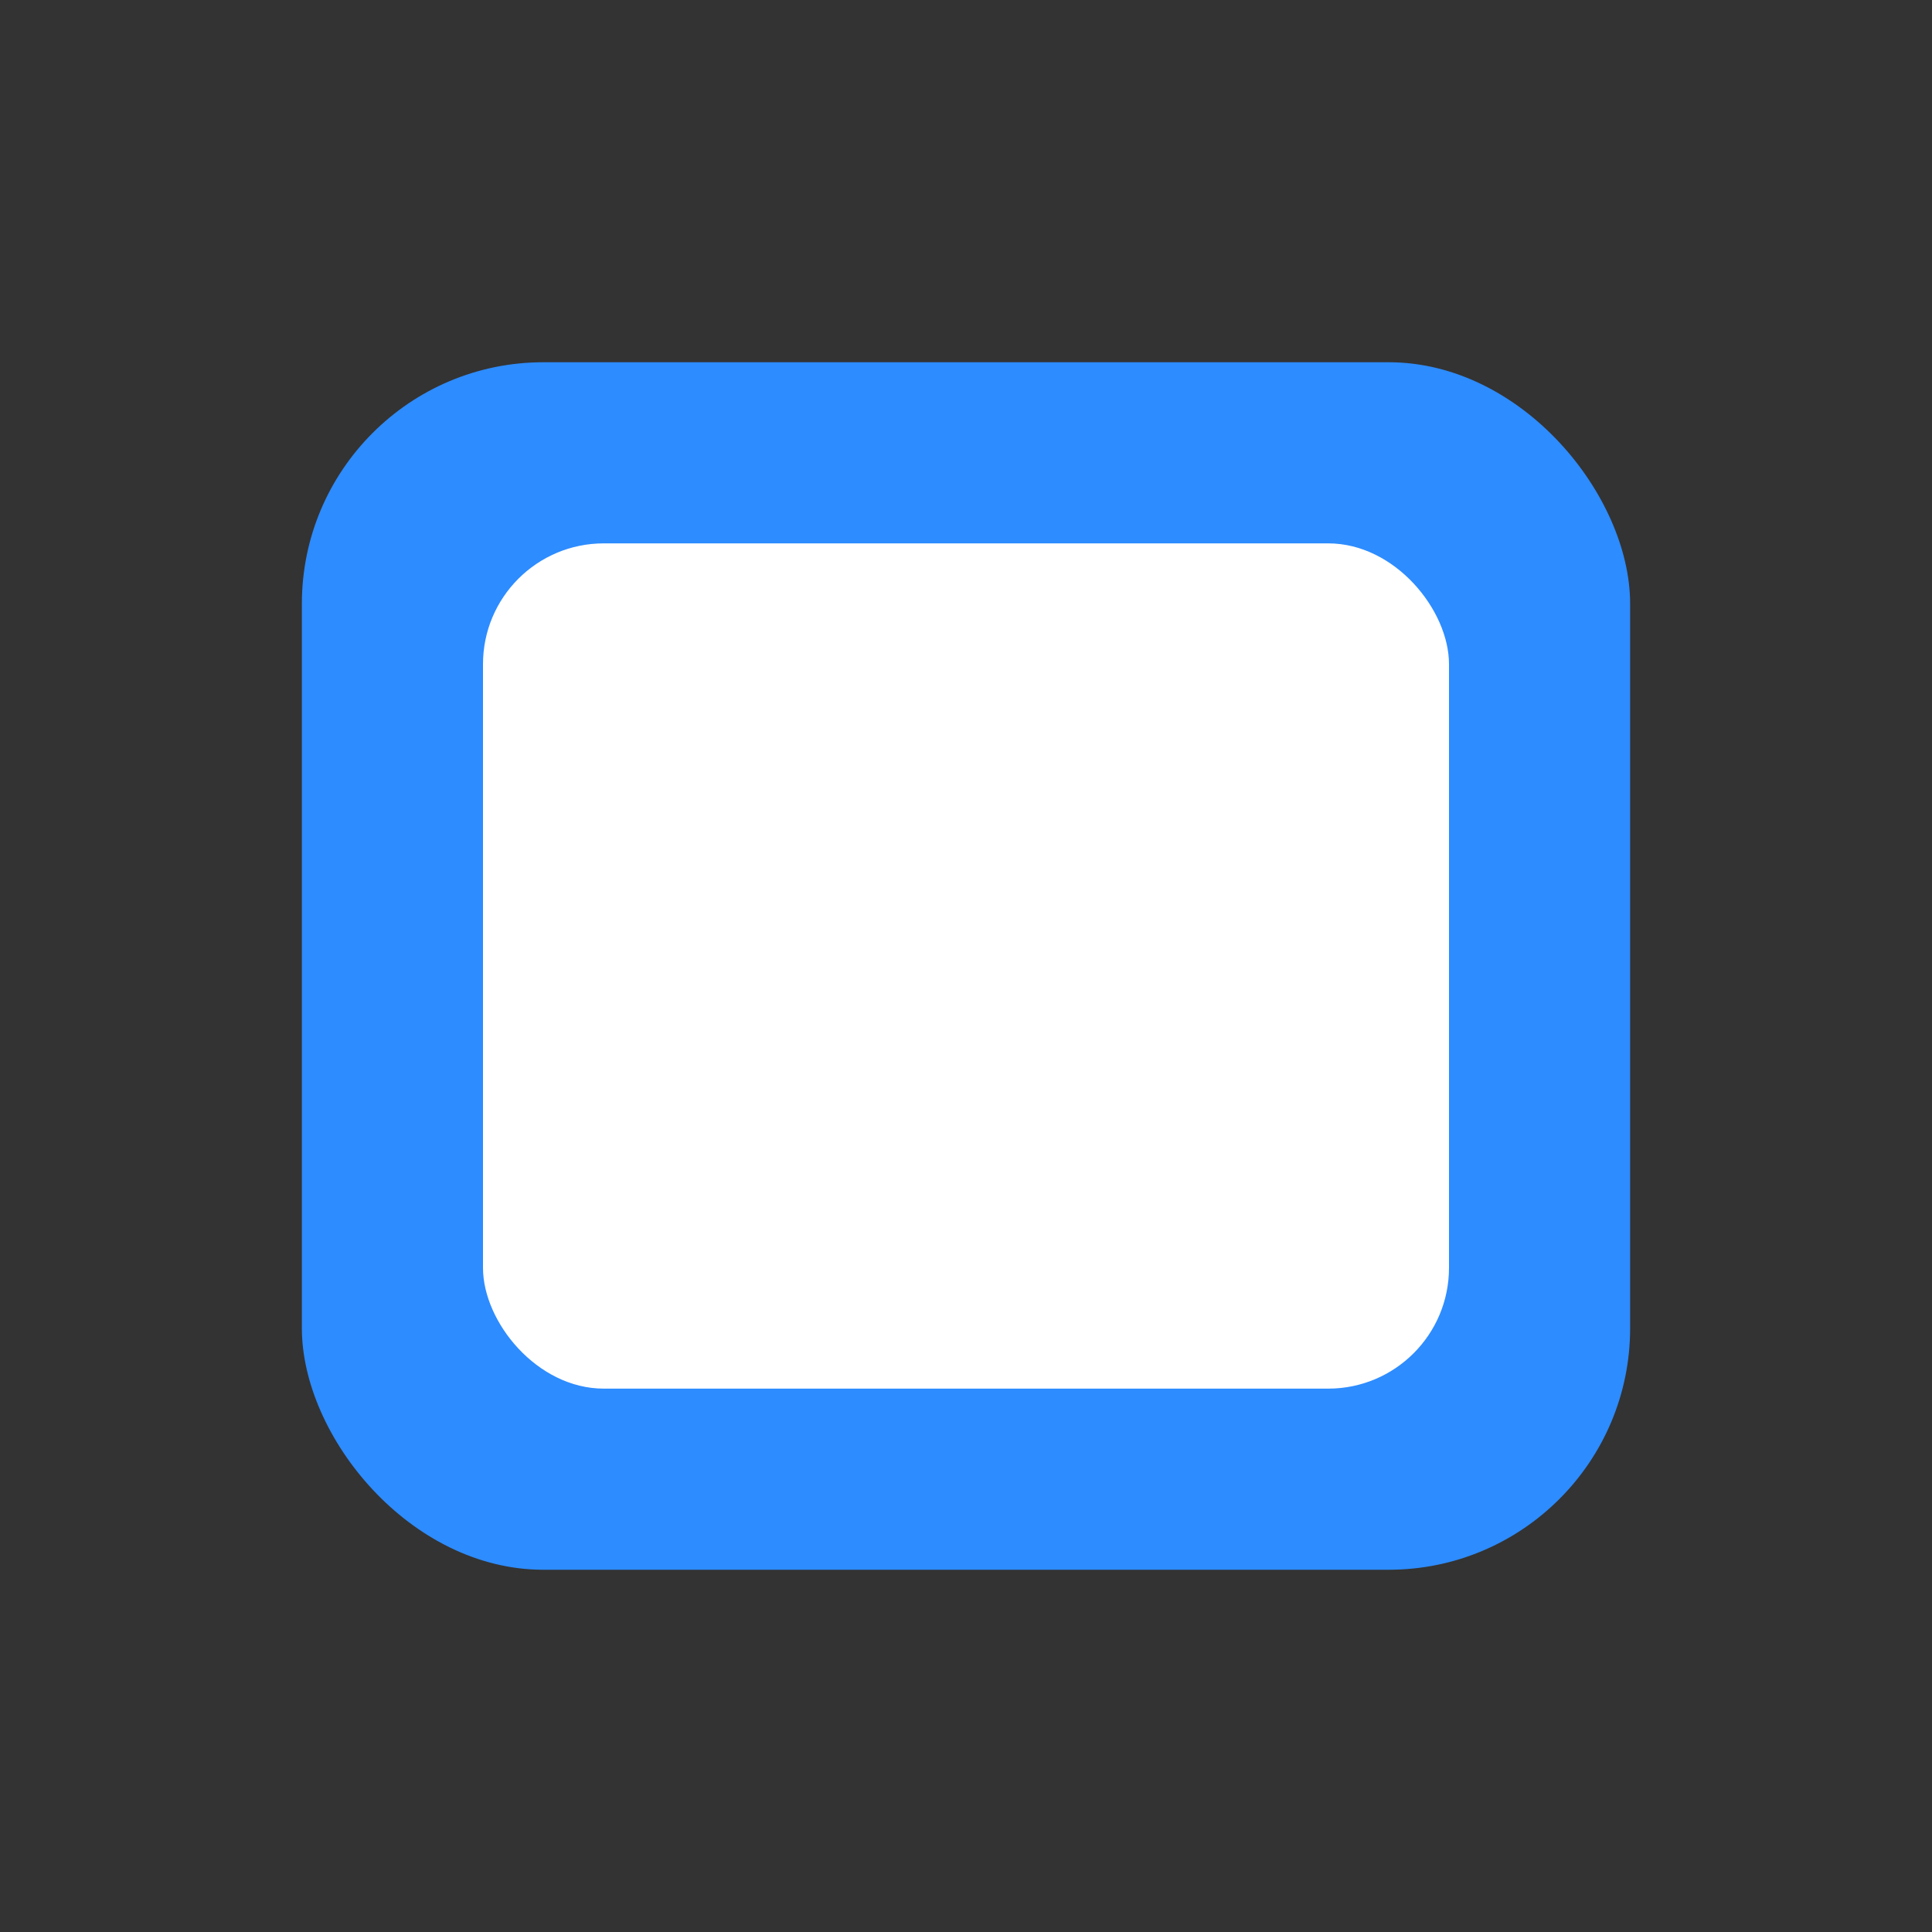
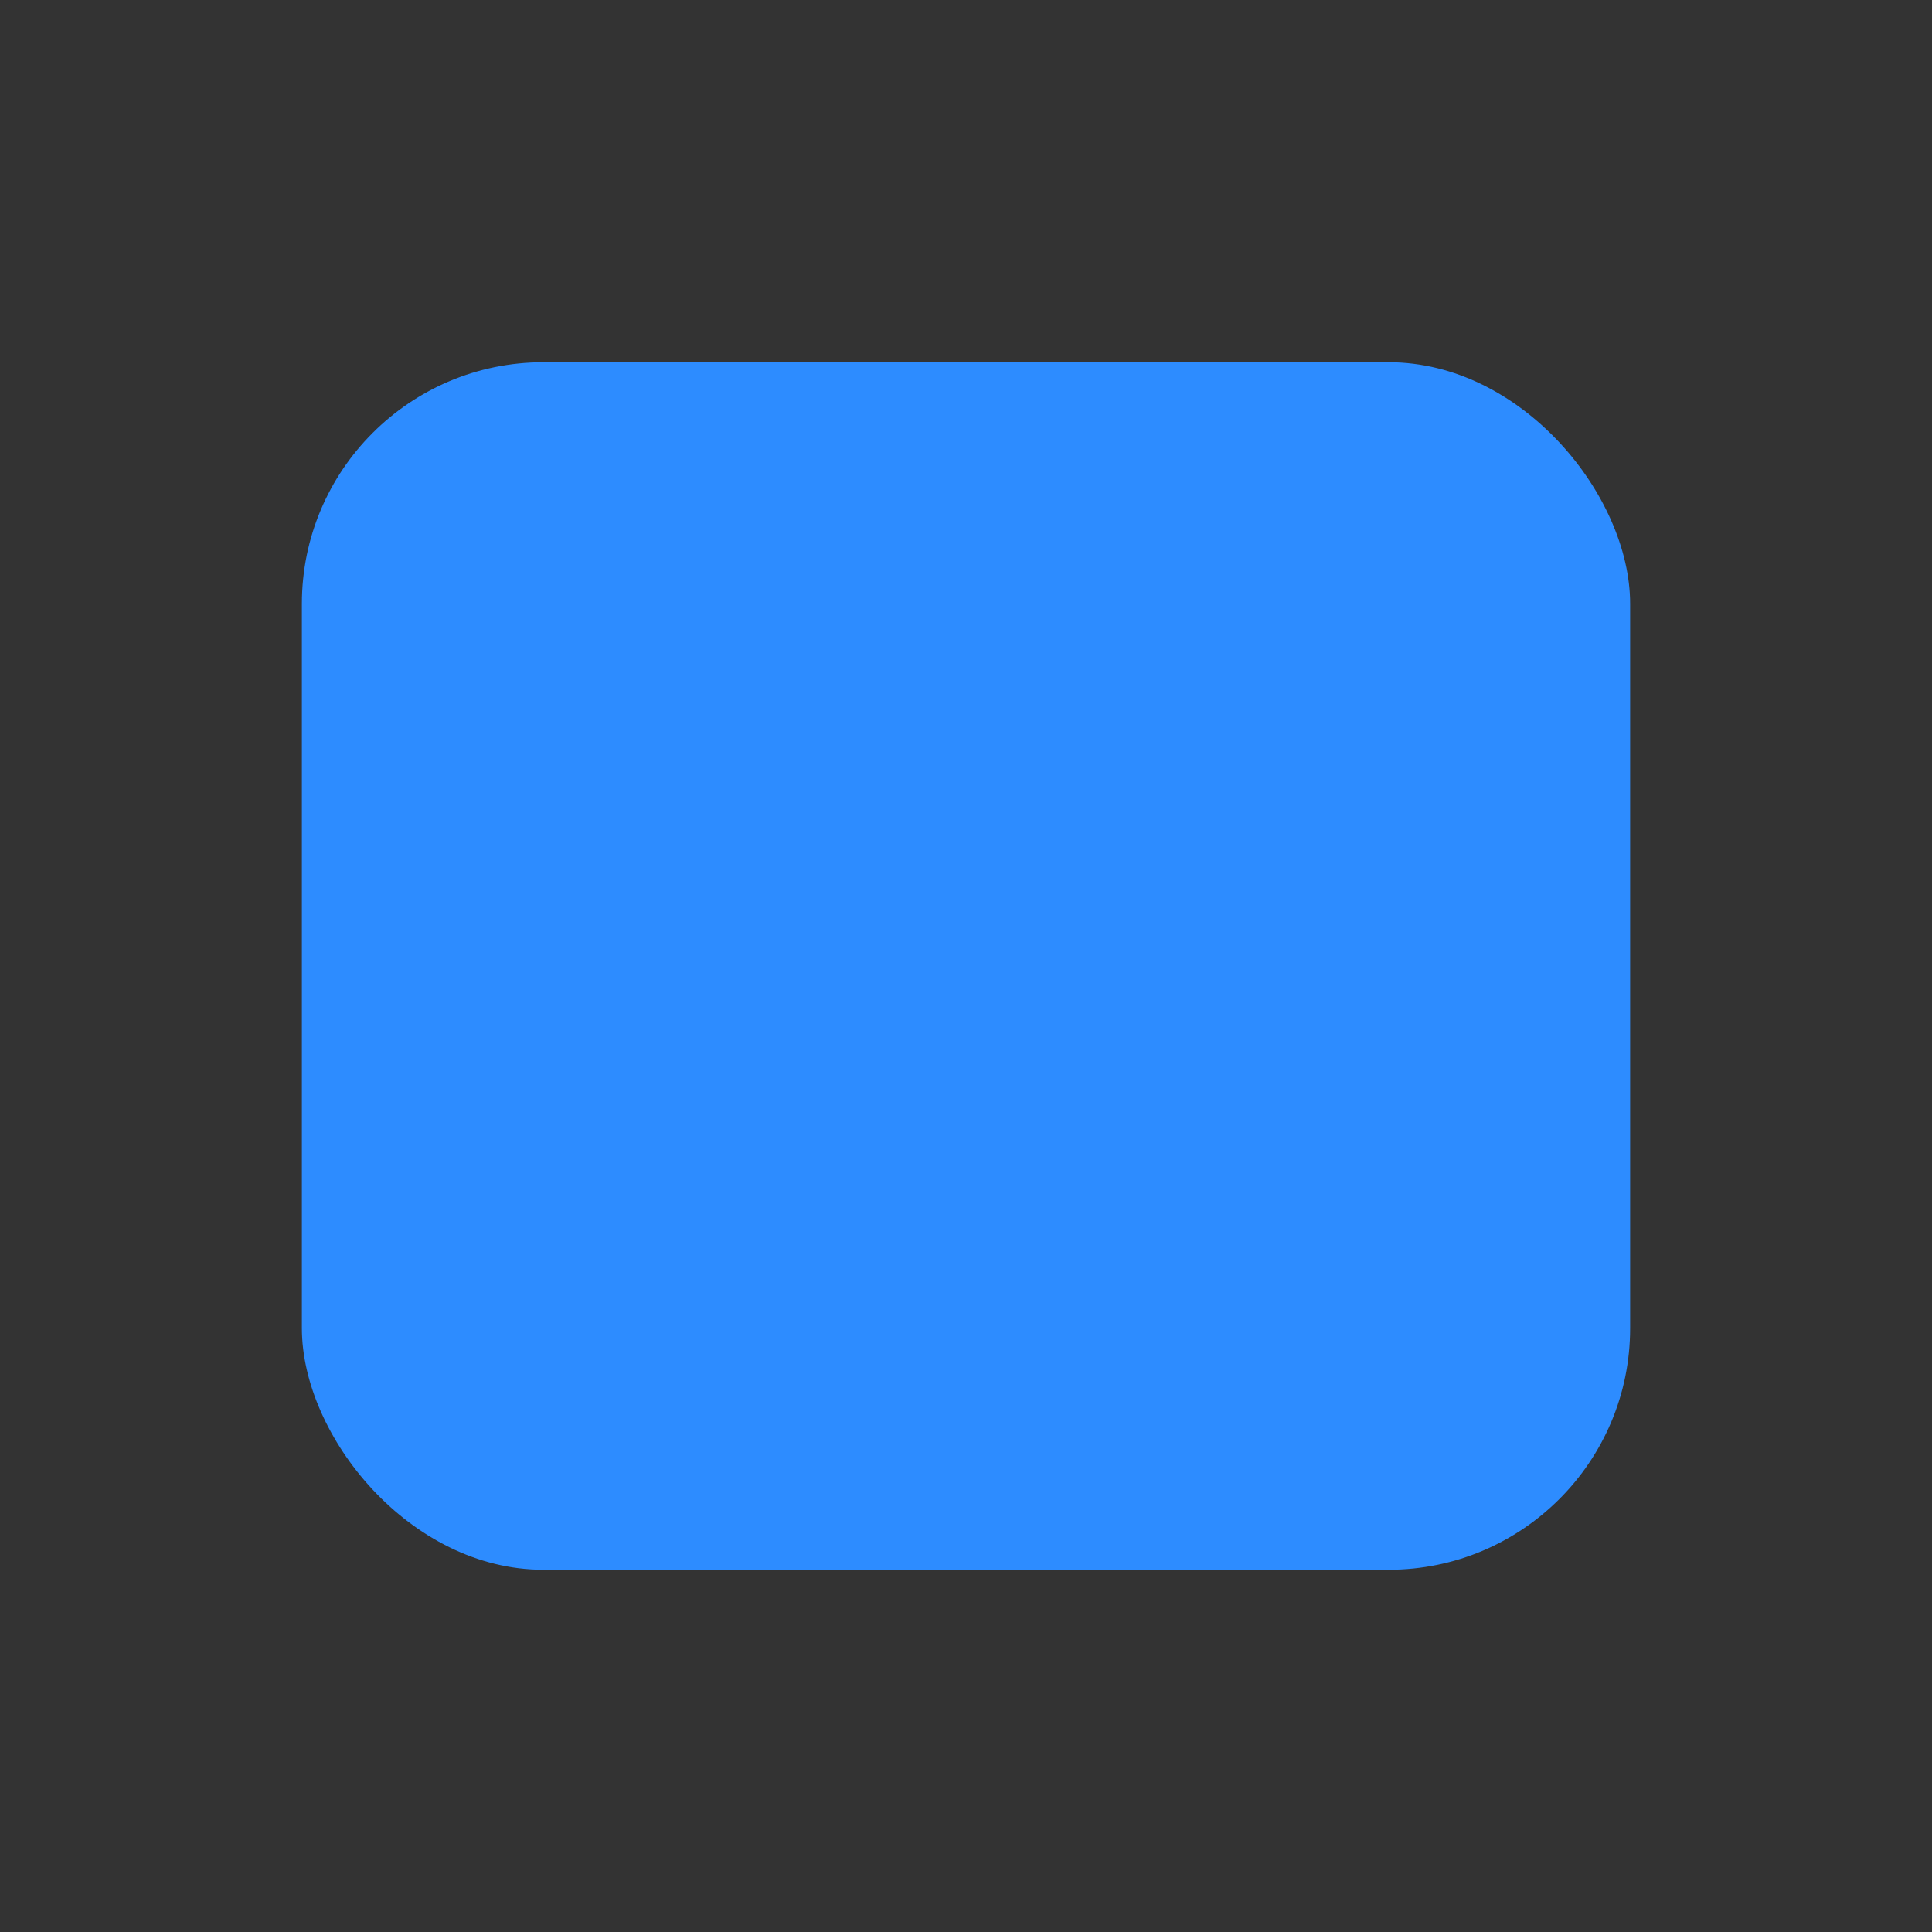
<svg xmlns="http://www.w3.org/2000/svg" viewBox="0 0 64 64">
  <rect x="0" y="0" width="64" height="64" fill="#333333" stroke="none" />
  <rect x="10" y="12" width="44" height="40" rx="8" fill="#2D8CFF" />
-   <rect x="16" y="18" width="32" height="28" rx="4" fill="white" />
</svg>